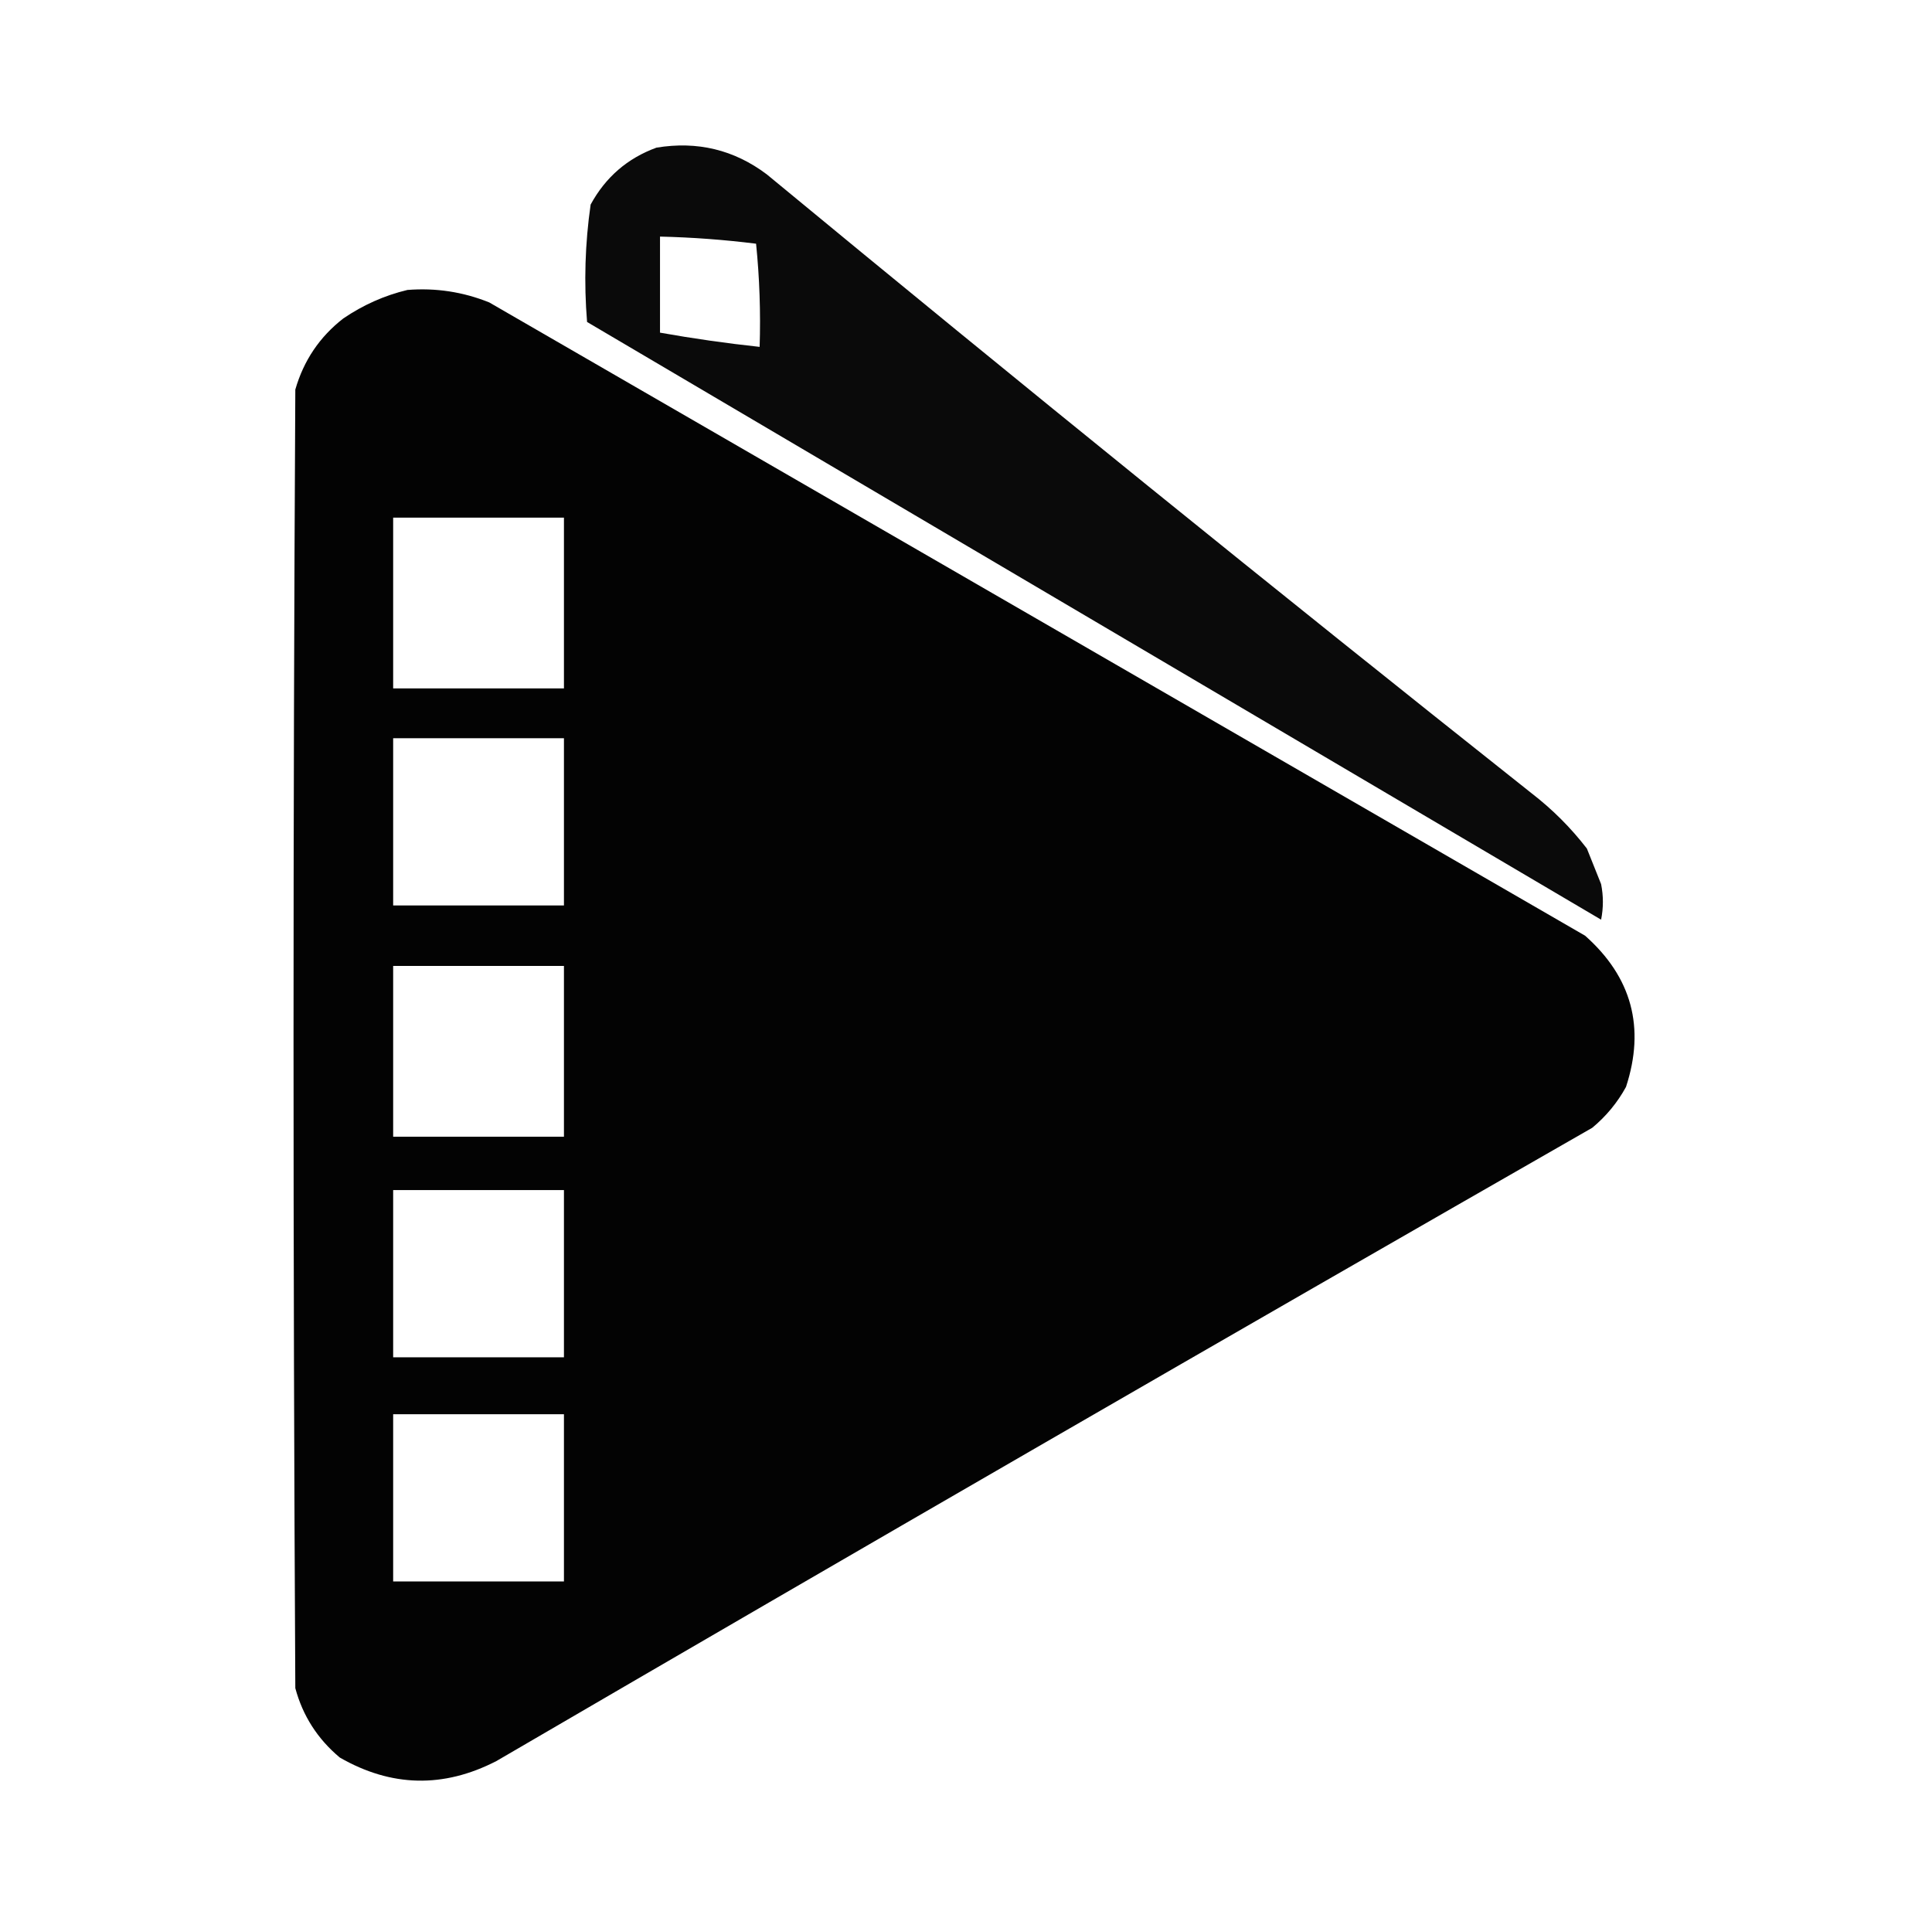
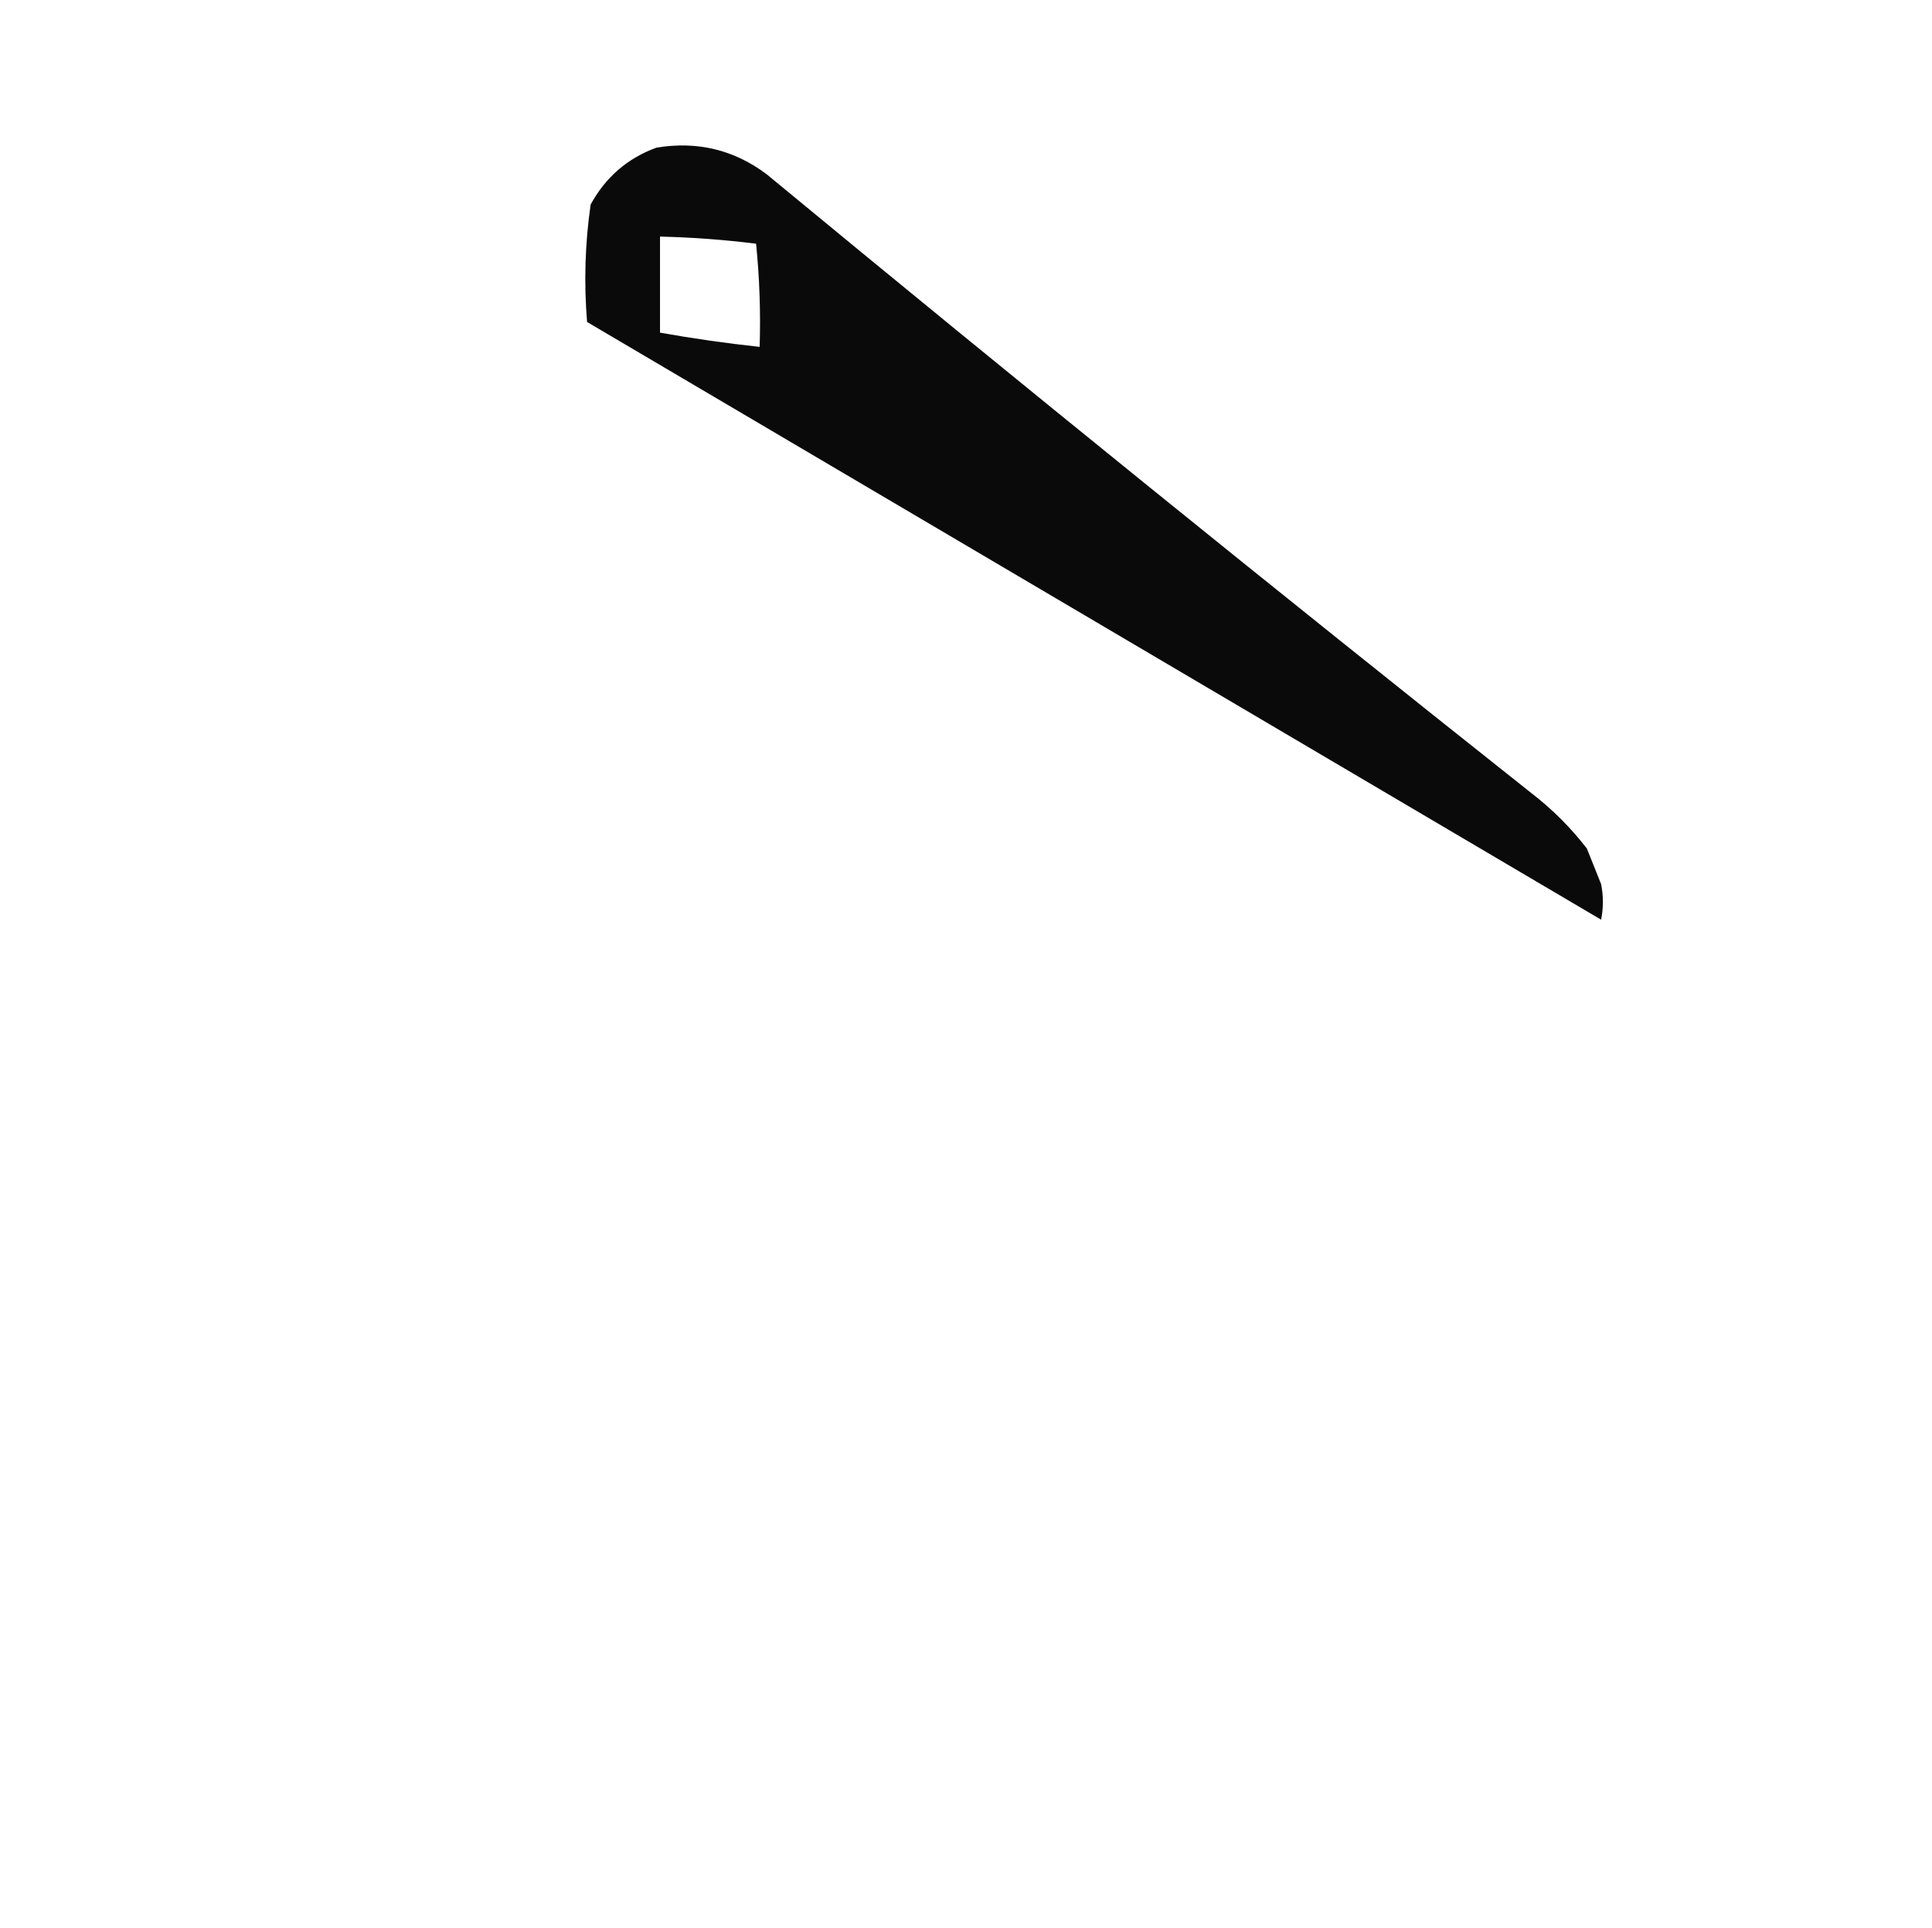
<svg xmlns="http://www.w3.org/2000/svg" version="1.1" width="543px" height="542px" style="shape-rendering:geometricPrecision; text-rendering:geometricPrecision; image-rendering:optimizeQuality; fill-rule:evenodd; clip-rule:evenodd">
  <g>
-     <path style="opacity:0.96" fill="#000000" d="M 184.5,41.5 C 196,39.601 206.333,42.101 215.5,49C 286.617,107.719 358.284,165.719 430.5,223C 436.333,227.5 441.5,232.667 446,238.5C 447.333,241.833 448.667,245.167 450,248.5C 450.667,251.833 450.667,255.167 450,258.5C 355.088,202.537 260.088,146.537 165,90.5C 164.094,79.441 164.427,68.441 166,57.5C 170.188,49.807 176.355,44.474 184.5,41.5 Z M 185.5,66.5 C 194.532,66.71 203.532,67.377 212.5,68.5C 213.474,78.114 213.808,87.78 213.5,97.5C 204.117,96.487 194.784,95.154 185.5,93.5C 185.5,84.5 185.5,75.5 185.5,66.5 Z" />
+     <path style="opacity:0.96" fill="#000000" d="M 184.5,41.5 C 196,39.601 206.333,42.101 215.5,49C 286.617,107.719 358.284,165.719 430.5,223C 436.333,227.5 441.5,232.667 446,238.5C 447.333,241.833 448.667,245.167 450,248.5C 450.667,251.833 450.667,255.167 450,258.5C 355.088,202.537 260.088,146.537 165,90.5C 164.094,79.441 164.427,68.441 166,57.5C 170.188,49.807 176.355,44.474 184.5,41.5 Z M 185.5,66.5 C 194.532,66.71 203.532,67.377 212.5,68.5C 213.474,78.114 213.808,87.78 213.5,97.5C 204.117,96.487 194.784,95.154 185.5,93.5Z" />
  </g>
  <g>
-     <path style="opacity:0.988" fill="#000000" d="M 114.5,81.5 C 122.461,80.867 130.128,82.034 137.5,85C 240.222,144.357 342.888,203.69 445.5,263C 458.618,274.636 462.451,288.802 457,305.5C 454.588,309.916 451.422,313.749 447.5,317C 344.549,375.97 241.882,435.303 139.5,495C 124.63,502.651 109.963,502.318 95.5,494C 89.258,488.772 85.091,482.272 83,474.5C 82.333,352.833 82.333,231.167 83,109.5C 85.353,101.326 89.853,94.659 96.5,89.5C 102.083,85.705 108.083,83.038 114.5,81.5 Z M 110.5,145.5 C 126.5,145.5 142.5,145.5 158.5,145.5C 158.5,161.5 158.5,177.5 158.5,193.5C 142.5,193.5 126.5,193.5 110.5,193.5C 110.5,177.5 110.5,161.5 110.5,145.5 Z M 110.5,207.5 C 126.5,207.5 142.5,207.5 158.5,207.5C 158.5,223.167 158.5,238.833 158.5,254.5C 142.5,254.5 126.5,254.5 110.5,254.5C 110.5,238.833 110.5,223.167 110.5,207.5 Z M 110.5,271.5 C 126.5,271.5 142.5,271.5 158.5,271.5C 158.5,287.5 158.5,303.5 158.5,319.5C 142.5,319.5 126.5,319.5 110.5,319.5C 110.5,303.5 110.5,287.5 110.5,271.5 Z M 110.5,334.5 C 126.5,334.5 142.5,334.5 158.5,334.5C 158.5,350.167 158.5,365.833 158.5,381.5C 142.5,381.5 126.5,381.5 110.5,381.5C 110.5,365.833 110.5,350.167 110.5,334.5 Z M 110.5,397.5 C 126.5,397.5 142.5,397.5 158.5,397.5C 158.5,413.167 158.5,428.833 158.5,444.5C 142.5,444.5 126.5,444.5 110.5,444.5C 110.5,428.833 110.5,413.167 110.5,397.5 Z" />
-   </g>
+     </g>
</svg>